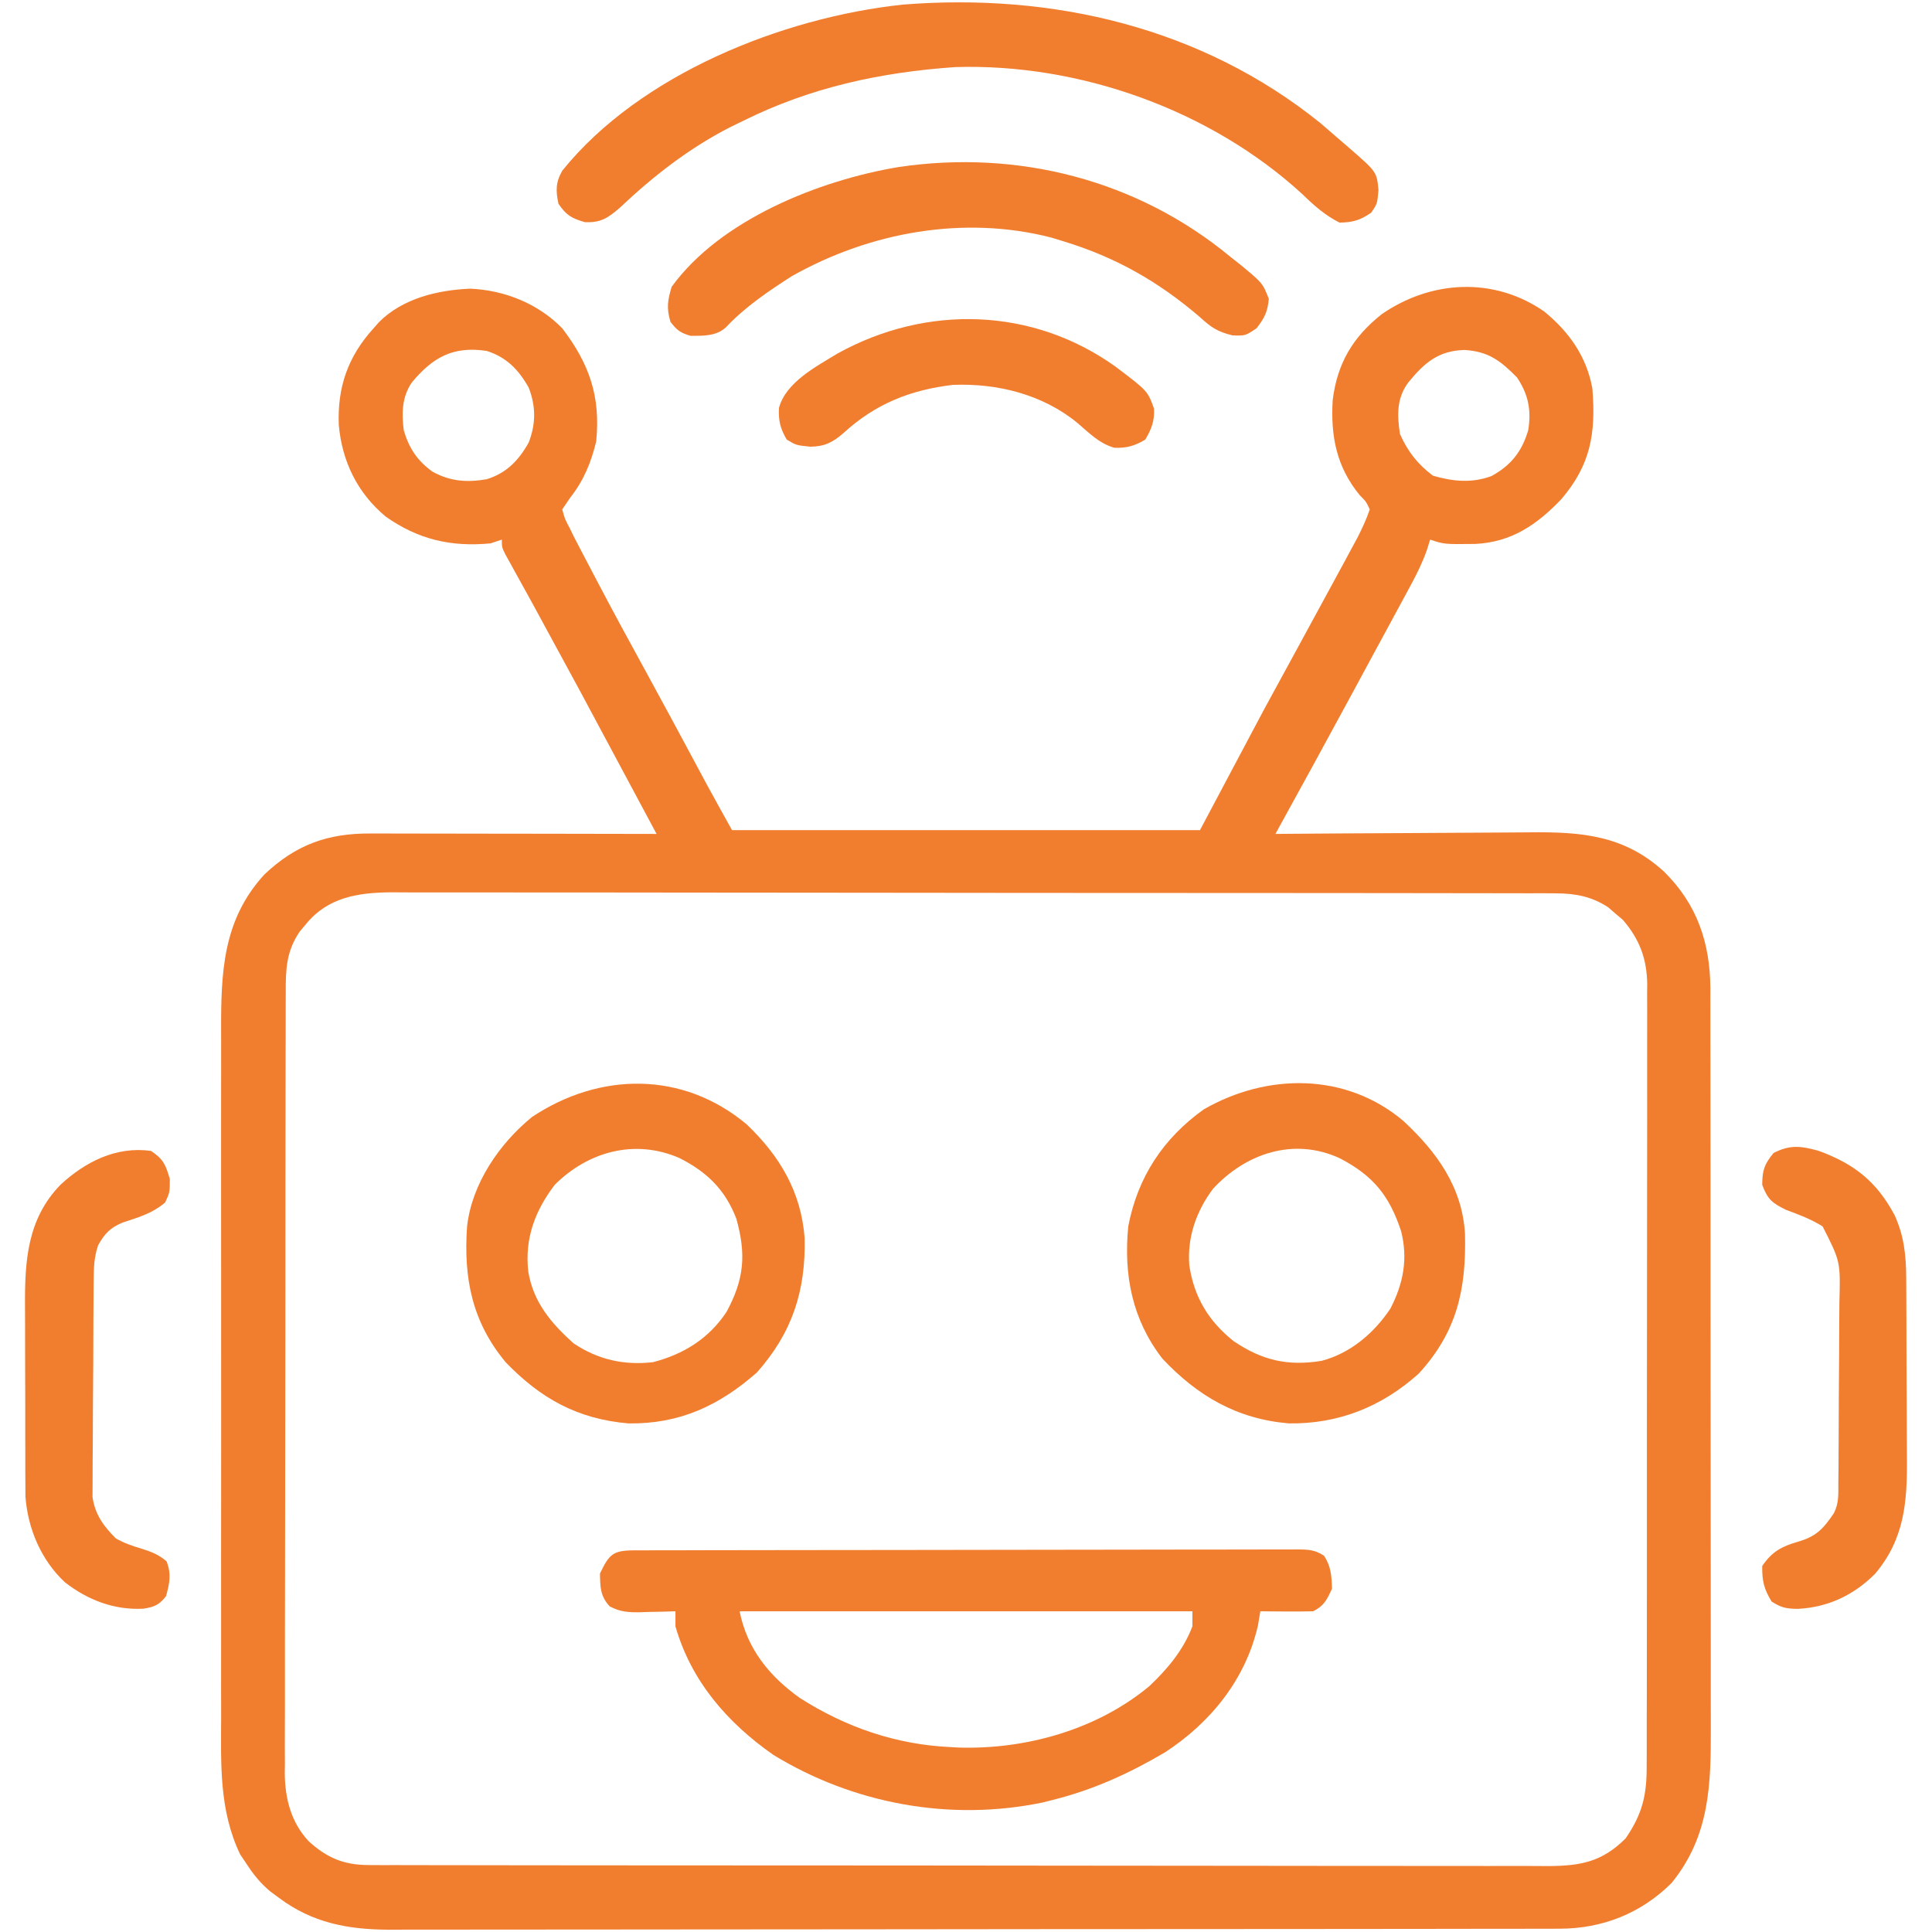
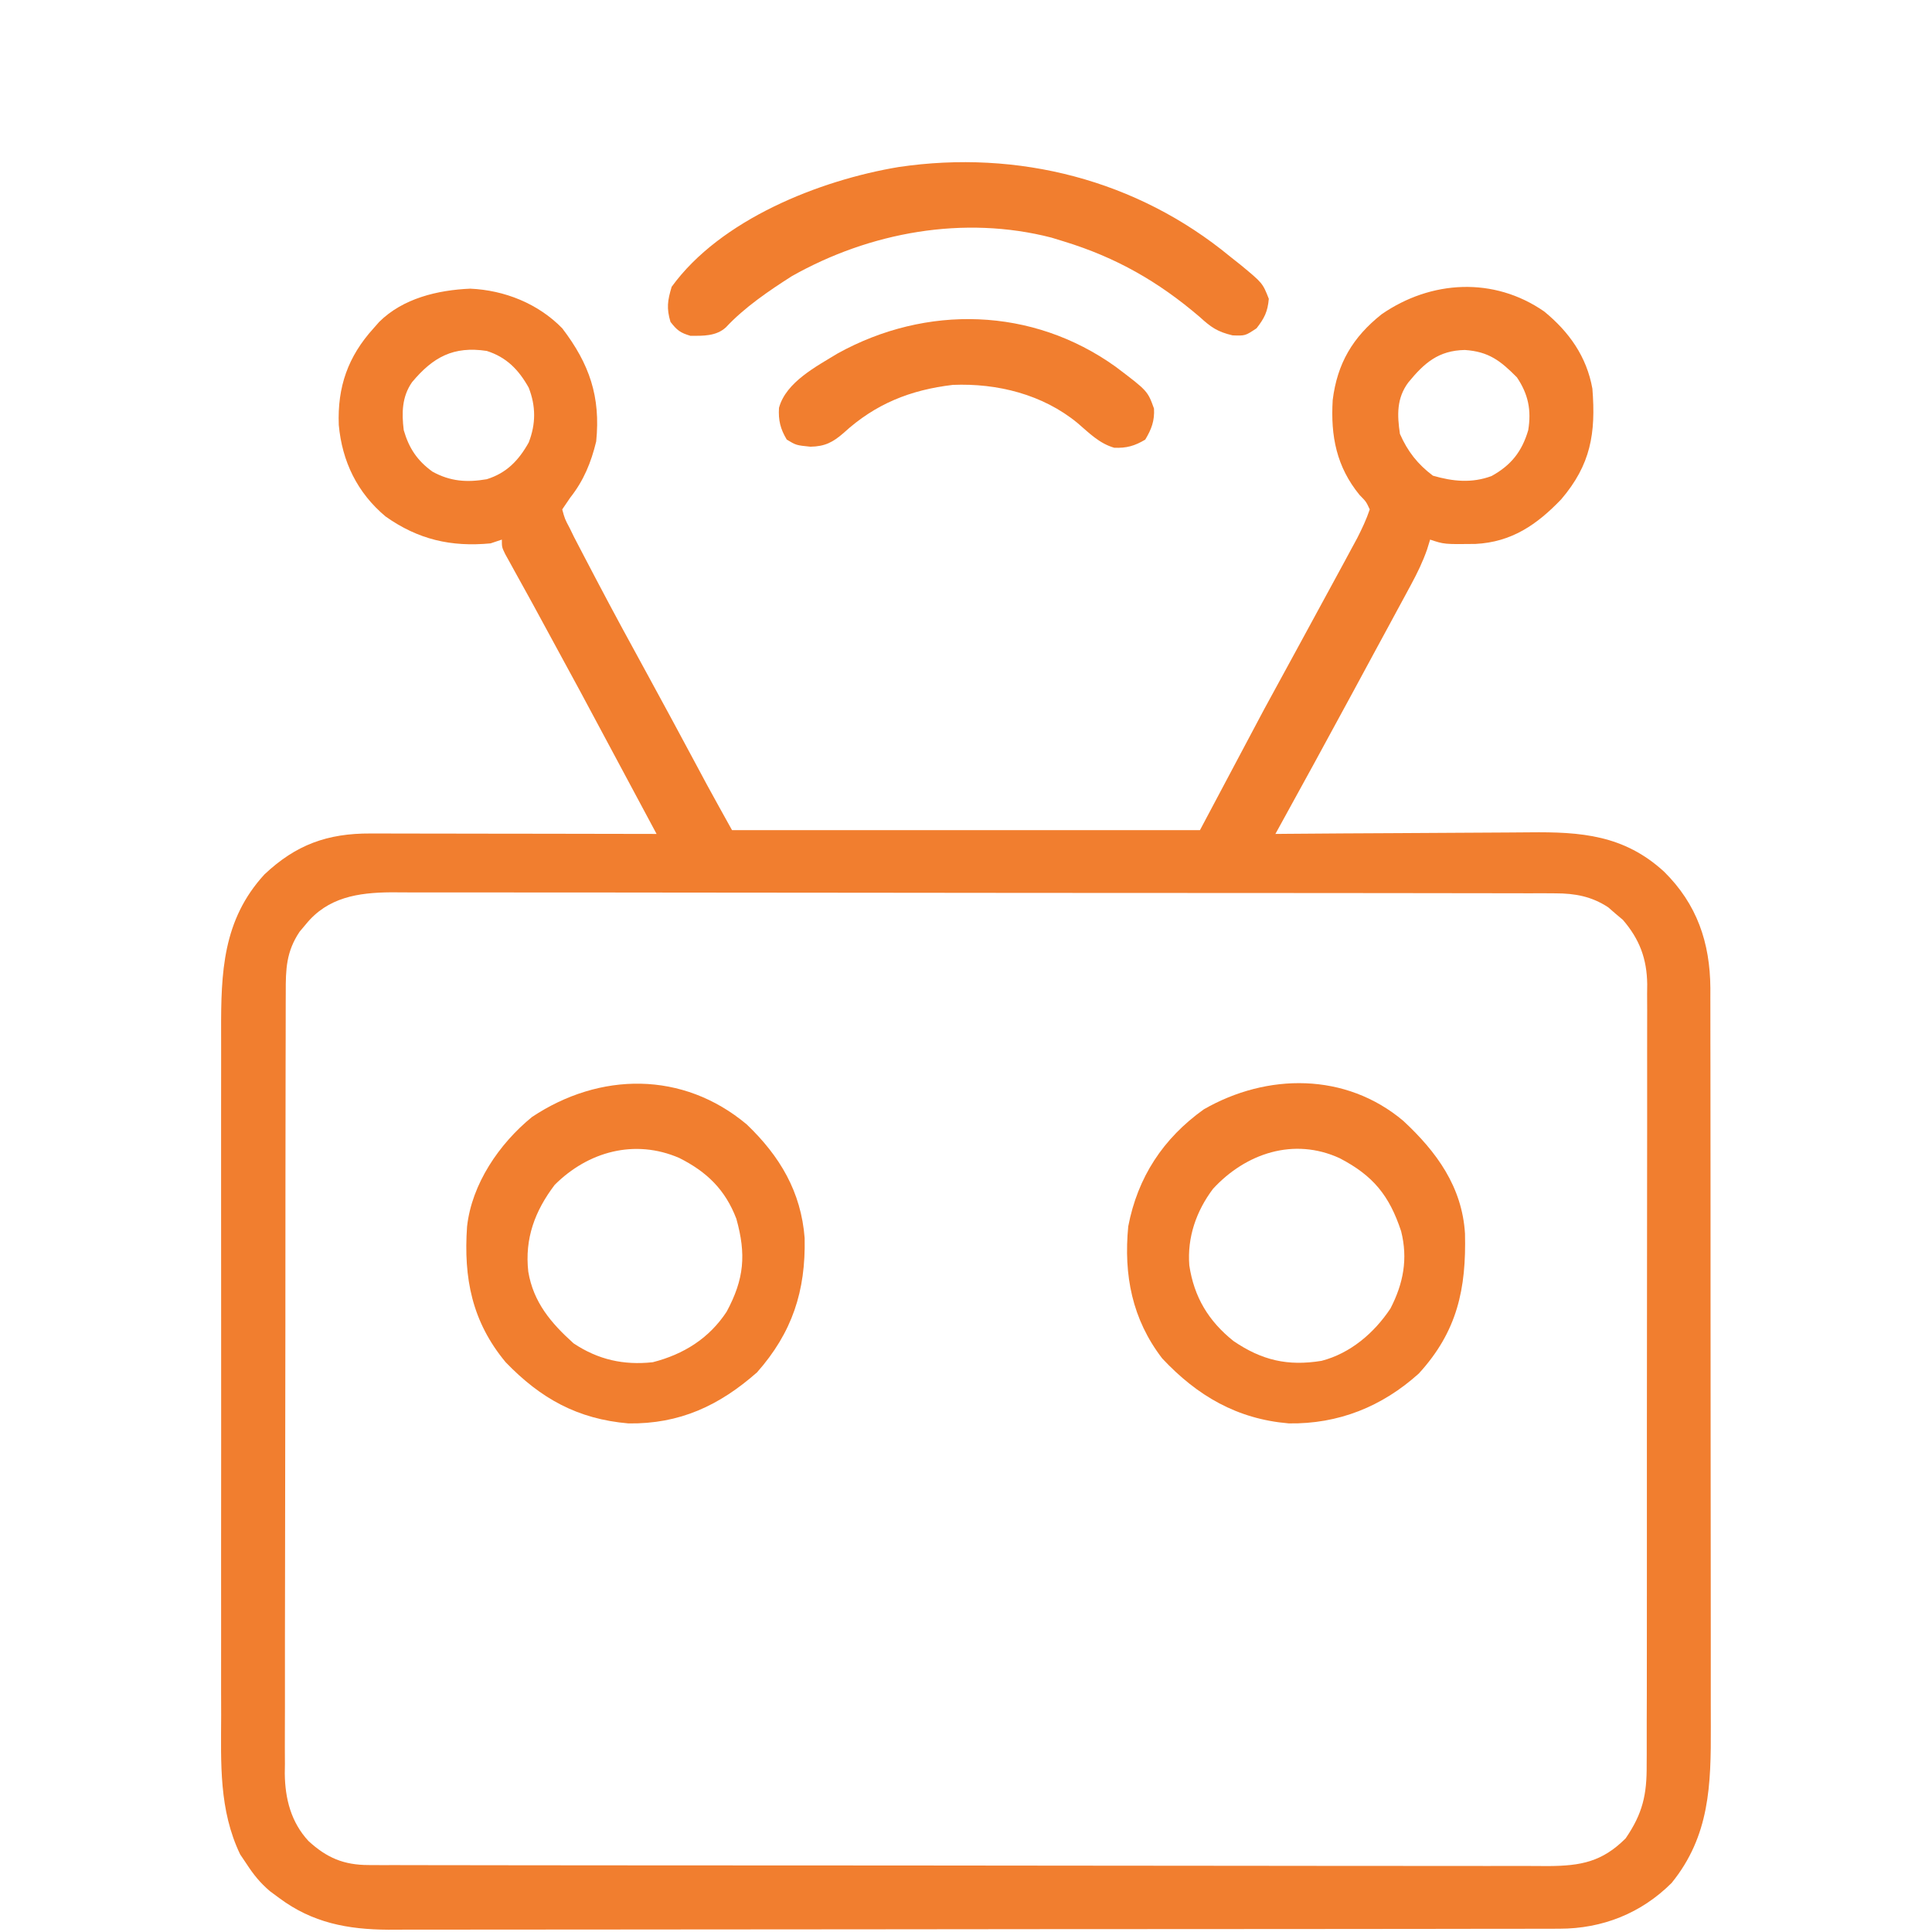
<svg xmlns="http://www.w3.org/2000/svg" width="87" height="87" viewBox="0 0 87 87" fill="none">
  <path d="M69.535 14.025C70.658 14.943 71.45 16.058 71.707 17.502C71.867 19.523 71.632 20.926 70.305 22.483C69.208 23.628 68.068 24.413 66.439 24.494C65.036 24.511 65.036 24.511 64.4 24.299C64.355 24.447 64.309 24.594 64.262 24.746C64.065 25.305 63.829 25.794 63.547 26.315C63.444 26.506 63.342 26.696 63.236 26.892C63.125 27.097 63.014 27.302 62.903 27.506C62.788 27.719 62.672 27.932 62.558 28.145C62.323 28.579 62.088 29.014 61.852 29.447C61.54 30.023 61.228 30.6 60.917 31.177C59.766 33.308 58.602 35.431 57.433 37.553C57.608 37.551 57.782 37.55 57.962 37.548C59.615 37.534 61.267 37.524 62.919 37.517C63.769 37.514 64.618 37.509 65.467 37.502C66.288 37.494 67.109 37.49 67.93 37.488C68.242 37.487 68.554 37.485 68.866 37.481C71.195 37.454 73.135 37.602 74.935 39.252C76.416 40.713 77.005 42.442 77.02 44.501C77.02 44.641 77.019 44.781 77.019 44.926C77.019 45.079 77.02 45.232 77.02 45.39C77.022 45.9 77.022 46.409 77.021 46.919C77.022 47.285 77.022 47.652 77.023 48.019C77.026 49.013 77.026 50.007 77.025 51.001C77.025 51.832 77.026 52.663 77.027 53.494C77.029 55.455 77.029 57.416 77.028 59.378C77.027 61.398 77.029 63.418 77.032 65.439C77.035 67.176 77.037 68.913 77.036 70.65C77.036 71.687 77.036 72.723 77.038 73.759C77.041 74.734 77.04 75.709 77.038 76.684C77.038 77.041 77.038 77.398 77.04 77.755C77.049 80.365 76.996 82.672 75.275 84.791C73.905 86.159 72.158 86.85 70.232 86.852C70.039 86.853 69.845 86.854 69.646 86.854C69.434 86.854 69.222 86.854 69.004 86.854C68.776 86.854 68.549 86.855 68.321 86.856C67.695 86.857 67.069 86.857 66.442 86.857C65.767 86.858 65.092 86.859 64.416 86.86C62.94 86.862 61.463 86.863 59.986 86.864C59.064 86.865 58.142 86.865 57.219 86.866C54.665 86.868 52.111 86.87 49.556 86.87C49.393 86.871 49.229 86.871 49.061 86.871C48.897 86.871 48.733 86.871 48.564 86.871C48.232 86.871 47.9 86.871 47.568 86.871C47.404 86.871 47.239 86.871 47.069 86.871C44.402 86.872 41.734 86.875 39.066 86.879C36.326 86.883 33.587 86.885 30.847 86.885C29.309 86.885 27.771 86.886 26.233 86.889C24.923 86.892 23.613 86.893 22.303 86.891C21.636 86.891 20.968 86.891 20.3 86.893C19.688 86.895 19.075 86.895 18.463 86.893C18.138 86.892 17.814 86.894 17.489 86.897C15.648 86.886 14.069 86.585 12.574 85.471C12.364 85.315 12.364 85.315 12.149 85.157C11.711 84.779 11.423 84.425 11.108 83.941C11.011 83.798 10.915 83.654 10.815 83.506C9.854 81.502 9.952 79.402 9.959 77.234C9.958 76.867 9.957 76.499 9.956 76.132C9.954 75.14 9.955 74.147 9.957 73.155C9.958 72.113 9.957 71.072 9.956 70.031C9.955 68.283 9.956 66.535 9.959 64.787C9.961 62.77 9.96 60.752 9.958 58.734C9.955 56.998 9.955 55.262 9.956 53.526C9.957 52.491 9.957 51.455 9.956 50.42C9.954 49.447 9.955 48.473 9.958 47.5C9.959 47.144 9.958 46.787 9.957 46.431C9.95 43.794 10.027 41.427 11.907 39.377C13.328 38.035 14.751 37.524 16.68 37.533C16.819 37.533 16.959 37.533 17.102 37.533C17.562 37.533 18.022 37.535 18.481 37.536C18.8 37.536 19.119 37.537 19.438 37.537C20.277 37.538 21.117 37.539 21.956 37.541C22.812 37.543 23.669 37.544 24.525 37.544C26.206 37.546 27.886 37.549 29.566 37.553C29.225 36.917 28.885 36.281 28.544 35.645C28.429 35.43 28.314 35.214 28.198 34.999C26.132 31.132 26.132 31.132 24.036 27.282C23.941 27.108 23.846 26.935 23.747 26.756C23.567 26.428 23.385 26.1 23.203 25.773C23.123 25.628 23.044 25.483 22.962 25.334C22.891 25.208 22.821 25.081 22.749 24.95C22.599 24.639 22.599 24.639 22.599 24.299C22.347 24.383 22.347 24.383 22.089 24.469C20.306 24.637 18.831 24.296 17.363 23.258C16.087 22.19 15.405 20.777 15.256 19.139C15.189 17.423 15.67 16.053 16.822 14.783C16.905 14.689 16.989 14.594 17.075 14.496C18.144 13.435 19.705 13.062 21.176 12.999C22.719 13.066 24.233 13.671 25.318 14.783C26.543 16.386 27.051 17.862 26.847 19.881C26.616 20.831 26.286 21.639 25.679 22.408C25.5 22.671 25.5 22.671 25.318 22.939C25.432 23.362 25.432 23.362 25.658 23.789C25.722 23.92 25.785 24.05 25.851 24.185C25.922 24.32 25.992 24.456 26.065 24.596C26.146 24.75 26.226 24.904 26.309 25.063C26.395 25.228 26.482 25.393 26.571 25.563C26.662 25.736 26.753 25.909 26.846 26.088C27.615 27.552 28.404 29.004 29.199 30.453C29.906 31.744 30.602 33.041 31.298 34.338C31.392 34.514 31.486 34.689 31.583 34.869C31.706 35.099 31.706 35.099 31.832 35.334C32.205 36.019 32.586 36.701 32.964 37.383C39.918 37.383 46.871 37.383 54.035 37.383C55.465 34.691 55.465 34.691 56.923 31.945C57.975 30.012 57.975 30.012 58.453 29.138C59.004 28.132 59.552 27.124 60.097 26.115C60.254 25.825 60.412 25.534 60.57 25.244C60.665 25.067 60.761 24.89 60.859 24.707C60.944 24.55 61.029 24.393 61.117 24.232C61.333 23.805 61.53 23.393 61.681 22.939C61.519 22.59 61.519 22.59 61.225 22.292C60.184 21.021 59.915 19.638 60.013 18.014C60.218 16.364 60.917 15.182 62.217 14.151C64.437 12.616 67.268 12.453 69.535 14.025ZM18.555 17.21C18.096 17.868 18.086 18.599 18.181 19.371C18.415 20.181 18.791 20.747 19.477 21.24C20.279 21.681 21.026 21.733 21.919 21.58C22.812 21.302 23.357 20.733 23.808 19.927C24.134 19.091 24.134 18.291 23.808 17.456C23.358 16.651 22.809 16.085 21.919 15.803C20.423 15.576 19.503 16.076 18.555 17.21ZM63.414 17.227C62.889 17.936 62.913 18.691 63.041 19.541C63.389 20.33 63.839 20.904 64.527 21.421C65.428 21.681 66.272 21.767 67.166 21.437C68.046 20.951 68.535 20.335 68.818 19.371C68.965 18.468 68.821 17.753 68.308 16.992C67.571 16.248 67.039 15.831 65.961 15.76C64.773 15.784 64.137 16.344 63.414 17.227ZM13.774 41.62C13.681 41.73 13.589 41.841 13.493 41.954C12.889 42.852 12.864 43.642 12.868 44.691C12.867 44.845 12.867 44.999 12.866 45.158C12.864 45.676 12.864 46.193 12.864 46.711C12.863 47.082 12.862 47.453 12.861 47.824C12.858 48.832 12.857 49.84 12.857 50.847C12.857 51.689 12.855 52.531 12.854 53.372C12.851 55.245 12.85 57.117 12.851 58.989C12.851 59.102 12.851 59.214 12.851 59.33C12.851 59.442 12.851 59.555 12.851 59.67C12.851 61.379 12.848 63.087 12.844 64.795C12.838 66.779 12.836 68.764 12.836 70.749C12.836 71.799 12.835 72.849 12.831 73.9C12.828 74.888 12.828 75.875 12.831 76.864C12.831 77.226 12.83 77.588 12.828 77.95C12.825 78.445 12.827 78.941 12.83 79.436C12.828 79.578 12.826 79.721 12.824 79.868C12.838 81 13.105 82.054 13.891 82.903C14.715 83.659 15.477 83.984 16.604 83.985C16.799 83.986 16.994 83.987 17.195 83.988C17.408 83.988 17.621 83.987 17.841 83.987C18.071 83.987 18.301 83.988 18.53 83.989C19.161 83.991 19.792 83.991 20.423 83.991C21.104 83.991 21.784 83.993 22.465 83.994C23.798 83.997 25.131 83.998 26.464 83.998C27.548 83.998 28.632 83.999 29.715 84C32.788 84.003 35.86 84.005 38.932 84.004C39.181 84.004 39.181 84.004 39.434 84.004C39.6 84.004 39.766 84.004 39.937 84.004C42.624 84.004 45.312 84.007 48 84.012C50.76 84.017 53.519 84.019 56.279 84.019C57.828 84.019 59.378 84.02 60.927 84.024C62.246 84.027 63.566 84.028 64.885 84.025C65.558 84.024 66.231 84.024 66.904 84.027C67.52 84.03 68.136 84.029 68.753 84.026C69.081 84.025 69.409 84.028 69.737 84.031C71.187 84.019 72.144 83.844 73.204 82.784C73.973 81.664 74.161 80.811 74.151 79.48C74.152 79.326 74.153 79.171 74.154 79.011C74.157 78.494 74.155 77.978 74.154 77.461C74.155 77.09 74.156 76.718 74.158 76.347C74.161 75.34 74.161 74.332 74.16 73.325C74.159 72.484 74.16 71.643 74.161 70.802C74.164 68.704 74.163 66.606 74.161 64.508C74.159 62.801 74.161 61.094 74.165 59.387C74.169 57.403 74.171 55.418 74.17 53.434C74.17 52.384 74.17 51.335 74.173 50.285C74.176 49.298 74.175 48.311 74.172 47.324C74.171 46.962 74.172 46.6 74.173 46.238C74.176 45.743 74.174 45.249 74.171 44.754C74.172 44.611 74.174 44.469 74.176 44.322C74.161 43.173 73.831 42.294 73.078 41.42C72.914 41.282 72.914 41.282 72.747 41.142C72.639 41.048 72.531 40.954 72.419 40.857C71.674 40.366 70.927 40.229 70.046 40.228C69.853 40.227 69.66 40.226 69.462 40.224C69.146 40.225 69.146 40.225 68.825 40.226C68.598 40.225 68.371 40.225 68.144 40.224C67.521 40.222 66.899 40.222 66.276 40.222C65.605 40.222 64.933 40.22 64.261 40.219C62.946 40.216 61.63 40.215 60.315 40.215C59.245 40.215 58.175 40.214 57.106 40.213C54.073 40.21 51.04 40.208 48.008 40.209C47.844 40.209 47.681 40.209 47.512 40.209C47.349 40.209 47.185 40.209 47.016 40.209C44.364 40.209 41.711 40.205 39.059 40.201C36.334 40.196 33.61 40.193 30.886 40.194C29.357 40.194 27.828 40.193 26.299 40.189C24.997 40.186 23.695 40.185 22.393 40.188C21.729 40.189 21.065 40.189 20.401 40.186C19.792 40.183 19.184 40.184 18.575 40.187C18.252 40.187 17.929 40.185 17.606 40.182C16.122 40.194 14.757 40.406 13.774 41.62Z" fill="#F17E2F" />
-   <path d="M28.544 69.814C28.666 69.814 28.788 69.814 28.914 69.814C29.043 69.814 29.172 69.813 29.305 69.812C29.74 69.811 30.175 69.811 30.61 69.811C30.92 69.81 31.231 69.809 31.541 69.808C32.388 69.806 33.234 69.805 34.08 69.804C34.608 69.803 35.136 69.803 35.664 69.802C37.314 69.8 38.965 69.798 40.615 69.797C42.523 69.796 44.432 69.794 46.34 69.789C47.813 69.785 49.286 69.783 50.759 69.783C51.639 69.783 52.52 69.782 53.401 69.779C54.229 69.776 55.057 69.776 55.885 69.777C56.19 69.777 56.494 69.776 56.799 69.775C57.214 69.773 57.628 69.774 58.043 69.775C58.164 69.774 58.285 69.773 58.41 69.771C58.893 69.776 59.223 69.783 59.627 70.061C59.939 70.543 59.963 70.971 59.982 71.537C59.754 72.038 59.628 72.309 59.133 72.557C58.729 72.569 58.326 72.571 57.922 72.567C57.704 72.566 57.487 72.564 57.262 72.563C57.011 72.56 57.011 72.56 56.754 72.557C56.719 72.767 56.684 72.977 56.648 73.194C56.093 75.618 54.526 77.562 52.464 78.908C50.848 79.86 49.233 80.597 47.408 81.053C47.256 81.091 47.105 81.129 46.948 81.169C42.784 82.033 38.426 81.231 34.819 79.02C32.755 77.578 31.123 75.702 30.416 73.236C30.416 73.012 30.416 72.788 30.416 72.557C30.152 72.566 30.152 72.566 29.882 72.575C29.65 72.579 29.417 72.584 29.184 72.588C29.068 72.593 28.952 72.597 28.833 72.601C28.302 72.609 27.927 72.589 27.455 72.336C27.028 71.875 27.028 71.471 27.018 70.857C27.433 69.989 27.597 69.819 28.544 69.814ZM33.305 72.557C33.643 74.249 34.634 75.474 36.023 76.465C38.096 77.784 40.348 78.562 42.82 78.674C42.935 78.681 43.05 78.687 43.168 78.694C46.201 78.788 49.403 77.885 51.752 75.933C52.576 75.154 53.288 74.307 53.695 73.236C53.695 73.012 53.695 72.788 53.695 72.557C46.966 72.557 40.237 72.557 33.305 72.557Z" fill="#F17E2F" />
-   <path d="M59.461 5.544C59.75 5.789 60.036 6.037 60.321 6.287C60.469 6.414 60.617 6.542 60.769 6.673C61.998 7.743 61.998 7.743 62.074 8.56C62.021 9.176 62.021 9.176 61.744 9.579C61.245 9.921 60.926 10.013 60.321 10.025C59.66 9.69 59.173 9.255 58.643 8.74C54.513 4.951 48.618 2.847 43.019 3.021C39.654 3.253 36.507 3.933 33.474 5.438C33.28 5.532 33.086 5.627 32.886 5.724C31.014 6.684 29.418 7.93 27.893 9.372C27.362 9.827 27.043 10.034 26.337 10.004C25.736 9.829 25.501 9.693 25.148 9.176C25.023 8.589 25.019 8.208 25.325 7.679C28.819 3.348 35.227 0.788 40.639 0.209C47.401 -0.334 54.121 1.234 59.461 5.544Z" fill="#F17E2F" />
  <path d="M63.189 50.471C64.692 51.864 65.841 53.443 65.97 55.548C66.031 58.034 65.625 59.957 63.89 61.852C62.234 63.344 60.27 64.131 58.037 64.097C55.705 63.901 53.917 62.858 52.336 61.172C50.979 59.408 50.595 57.415 50.806 55.225C51.23 53.012 52.374 51.268 54.205 49.957C57.059 48.315 60.602 48.292 63.189 50.471ZM54.624 53.533C53.868 54.539 53.457 55.72 53.556 56.982C53.769 58.405 54.419 59.488 55.543 60.386C56.816 61.255 57.986 61.529 59.51 61.28C60.807 60.944 61.877 60.03 62.613 58.924C63.197 57.794 63.407 56.683 63.094 55.442C62.561 53.83 61.833 52.94 60.331 52.157C58.267 51.205 56.102 51.93 54.624 53.533Z" fill="#F17E2F" />
  <path d="M33.628 50.635C35.121 52.064 36.074 53.668 36.234 55.75C36.286 58.139 35.673 60.008 34.091 61.798C32.391 63.296 30.609 64.129 28.302 64.098C26.008 63.902 24.346 62.978 22.77 61.342C21.252 59.516 20.872 57.551 21.032 55.237C21.244 53.31 22.48 51.504 23.959 50.297C27.01 48.27 30.75 48.222 33.628 50.635ZM24.979 53.355C24.088 54.529 23.622 55.771 23.789 57.264C24.019 58.641 24.809 59.575 25.828 60.492C26.935 61.23 28.087 61.485 29.397 61.342C30.783 60.986 31.931 60.272 32.722 59.066C33.513 57.596 33.608 56.488 33.158 54.88C32.657 53.568 31.827 52.768 30.589 52.145C28.584 51.275 26.48 51.855 24.979 53.355Z" fill="#F17E2F" />
  <path d="M55.395 11.555C55.546 11.675 55.698 11.794 55.854 11.918C56.858 12.747 56.858 12.747 57.136 13.456C57.085 14.033 56.939 14.327 56.584 14.783C56.074 15.123 56.074 15.123 55.502 15.102C54.82 14.938 54.537 14.741 54.025 14.273C52.166 12.681 50.259 11.593 47.918 10.875C47.73 10.817 47.542 10.759 47.349 10.7C43.4 9.682 39.169 10.453 35.657 12.436C34.625 13.094 33.524 13.843 32.688 14.741C32.249 15.142 31.669 15.123 31.096 15.123C30.637 14.99 30.483 14.87 30.193 14.496C30.009 13.878 30.059 13.537 30.246 12.914C32.445 9.883 36.906 8.113 40.476 7.52C45.843 6.729 51.202 8.095 55.395 11.555Z" fill="#F17E2F" />
-   <path d="M81.903 51.826C83.504 52.413 84.504 53.206 85.31 54.708C85.741 55.645 85.833 56.523 85.839 57.544C85.84 57.709 85.84 57.709 85.841 57.878C85.844 58.24 85.845 58.602 85.846 58.965C85.847 59.152 85.847 59.152 85.847 59.342C85.85 60.002 85.852 60.662 85.852 61.322C85.853 61.999 85.857 62.676 85.862 63.354C85.865 63.878 85.866 64.402 85.867 64.927C85.867 65.176 85.868 65.426 85.871 65.675C85.887 67.658 85.755 69.298 84.445 70.861C83.481 71.833 82.317 72.381 80.948 72.45C80.424 72.436 80.234 72.406 79.779 72.121C79.433 71.559 79.343 71.179 79.355 70.518C79.799 69.865 80.234 69.636 80.969 69.424C81.796 69.184 82.102 68.845 82.583 68.139C82.821 67.663 82.778 67.266 82.783 66.734C82.785 66.51 82.787 66.286 82.79 66.055C82.791 65.809 82.792 65.563 82.793 65.317C82.794 65.193 82.795 65.069 82.796 64.942C82.799 64.286 82.802 63.63 82.803 62.974C82.805 62.299 82.811 61.623 82.817 60.947C82.822 60.426 82.823 59.906 82.824 59.385C82.825 59.136 82.827 58.887 82.83 58.638C82.879 56.81 82.879 56.81 82.073 55.225C81.54 54.893 81.015 54.7 80.427 54.481C79.799 54.173 79.597 54.007 79.355 53.355C79.355 52.704 79.451 52.426 79.864 51.922C80.607 51.535 81.109 51.604 81.903 51.826Z" fill="#F17E2F" />
-   <path d="M6.798 51.826C7.354 52.192 7.461 52.449 7.647 53.09C7.647 53.695 7.647 53.695 7.435 54.152C6.846 54.647 6.259 54.81 5.535 55.049C4.973 55.275 4.715 55.549 4.419 56.074C4.23 56.641 4.224 57.073 4.219 57.671C4.218 57.78 4.216 57.89 4.215 58.002C4.212 58.364 4.21 58.726 4.208 59.088C4.208 59.212 4.207 59.336 4.206 59.464C4.203 60.119 4.2 60.775 4.199 61.431C4.197 62.106 4.191 62.782 4.184 63.458C4.18 63.979 4.178 64.5 4.178 65.021C4.177 65.27 4.175 65.519 4.172 65.768C4.168 66.118 4.168 66.467 4.169 66.816C4.168 67.014 4.167 67.213 4.166 67.417C4.284 68.203 4.66 68.72 5.215 69.275C5.605 69.496 5.955 69.612 6.383 69.742C6.847 69.891 7.119 69.993 7.499 70.305C7.725 70.887 7.639 71.283 7.477 71.877C7.176 72.266 6.953 72.361 6.472 72.44C5.152 72.514 3.958 72.058 2.921 71.25C1.853 70.253 1.26 68.852 1.146 67.406C1.145 67.212 1.144 67.018 1.143 66.818C1.142 66.597 1.14 66.375 1.139 66.146C1.139 65.907 1.139 65.667 1.139 65.428C1.138 65.179 1.138 64.93 1.137 64.681C1.136 64.16 1.136 63.639 1.137 63.118C1.137 62.455 1.135 61.792 1.131 61.129C1.128 60.615 1.128 60.1 1.129 59.586C1.128 59.342 1.128 59.098 1.126 58.854C1.113 56.789 1.222 54.901 2.719 53.355C3.842 52.313 5.232 51.611 6.798 51.826Z" fill="#F17E2F" />
  <path d="M50.234 16.511C51.679 17.603 51.679 17.603 51.966 18.399C51.997 18.95 51.852 19.329 51.572 19.796C51.1 20.079 50.725 20.187 50.172 20.162C49.501 19.968 49.044 19.497 48.522 19.049C46.959 17.763 44.908 17.249 42.906 17.332C40.991 17.557 39.415 18.191 37.997 19.489C37.5 19.923 37.143 20.103 36.495 20.116C35.854 20.051 35.854 20.051 35.429 19.796C35.141 19.315 35.045 18.928 35.079 18.365C35.393 17.204 36.771 16.496 37.729 15.911C41.714 13.711 46.485 13.826 50.234 16.511Z" fill="#F17E2F" />
</svg>